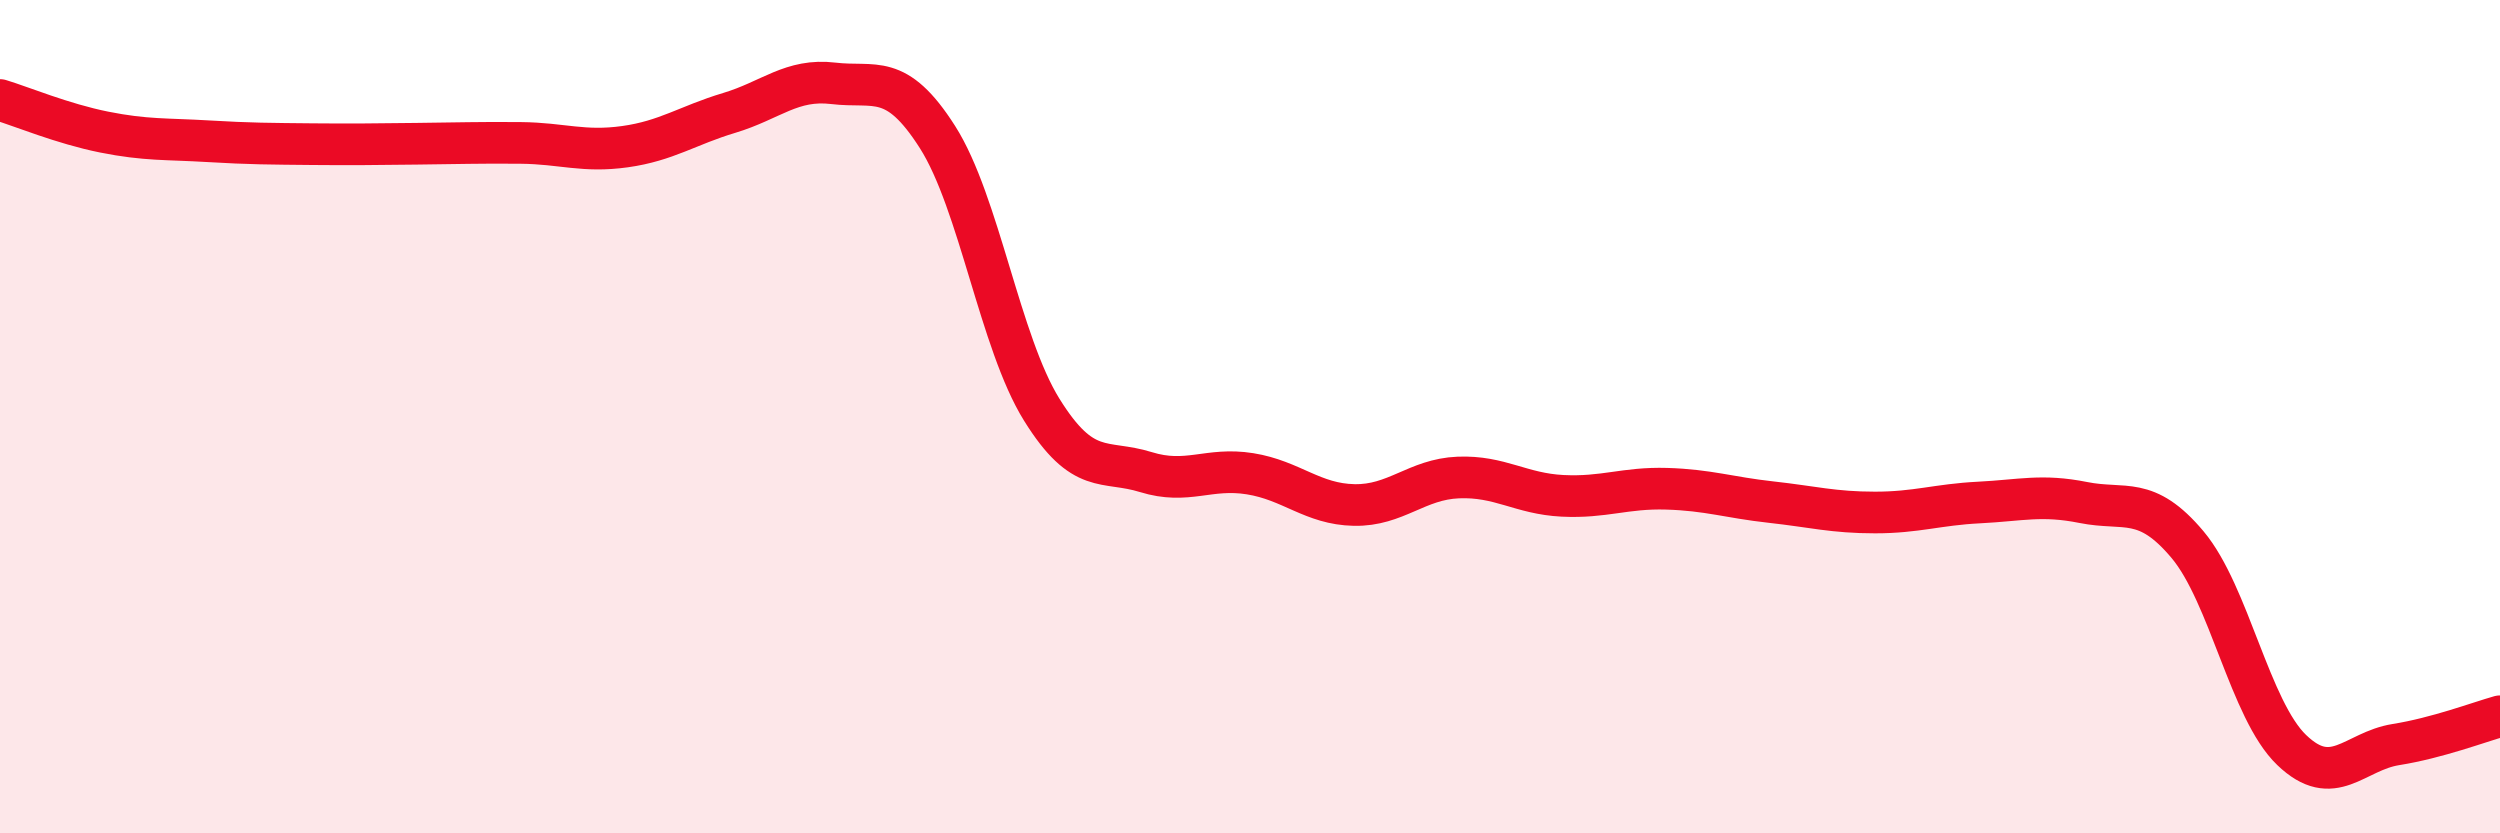
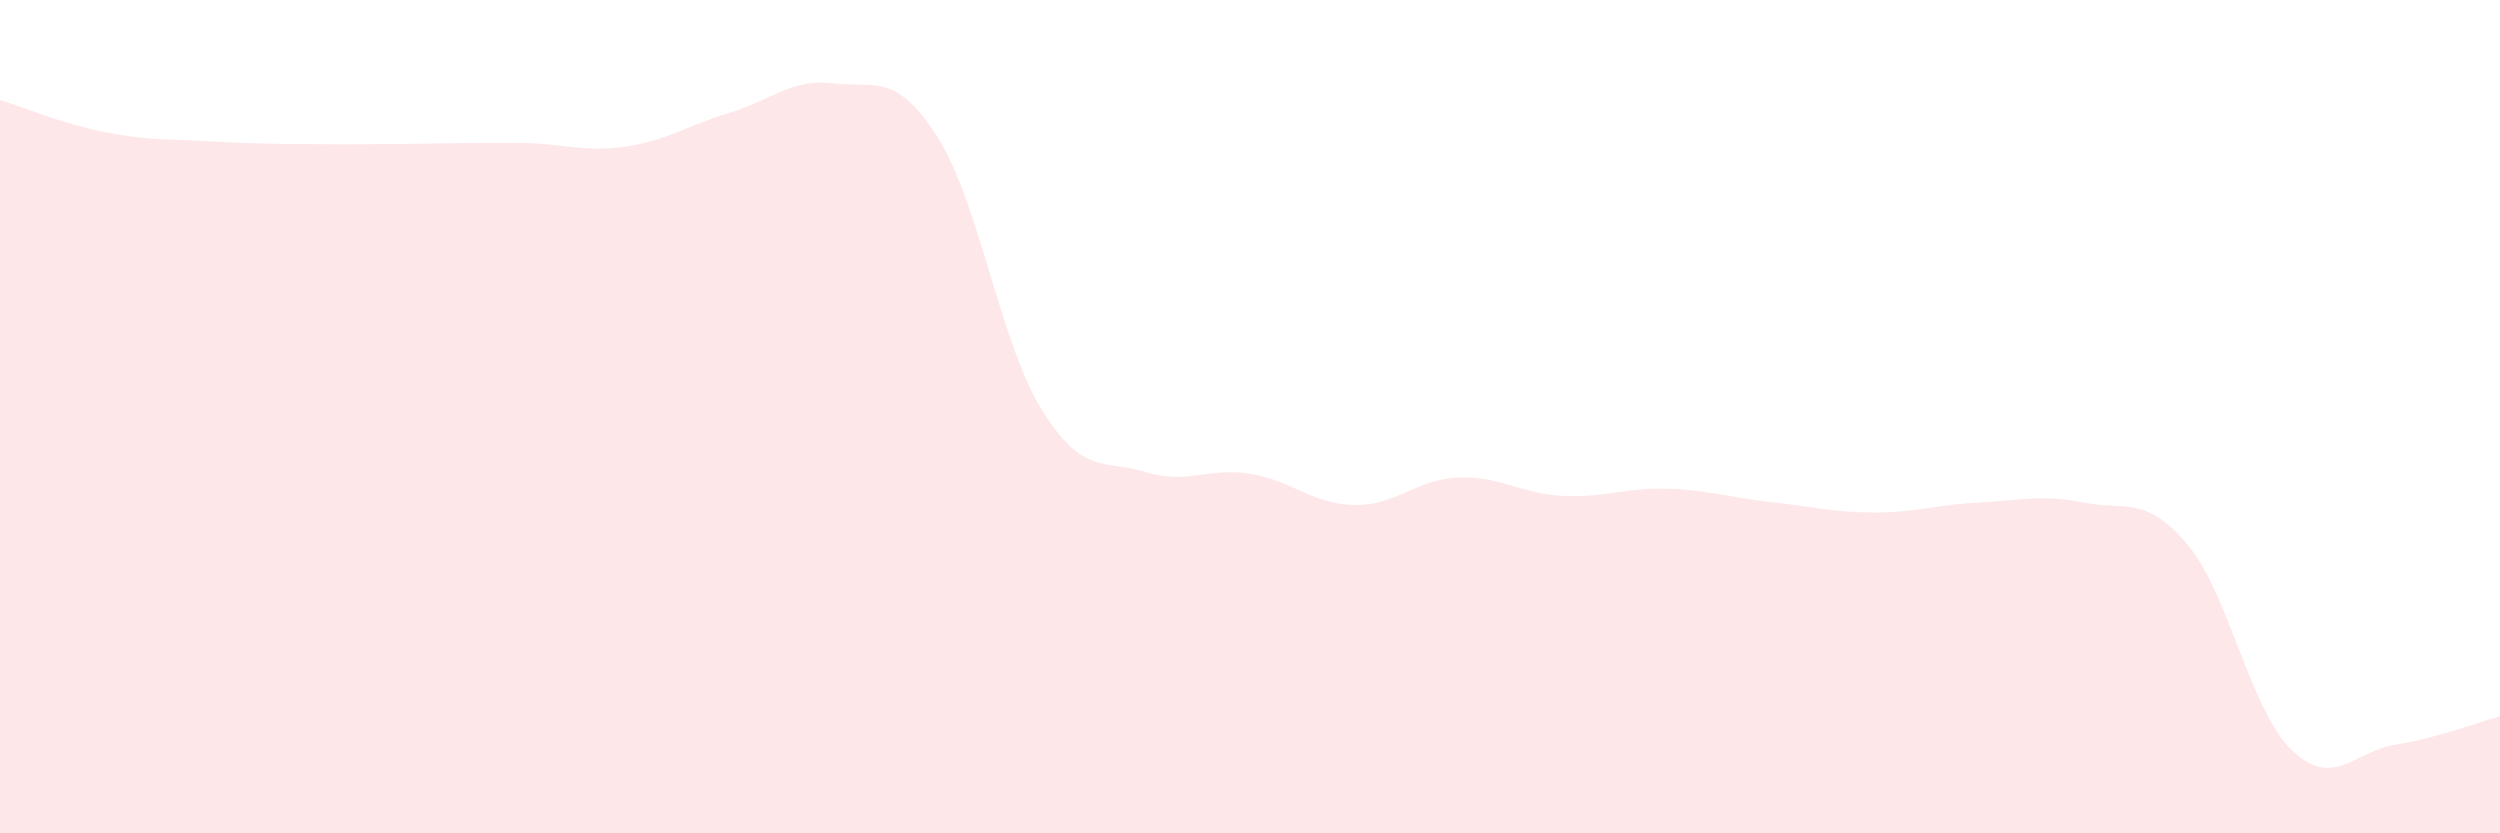
<svg xmlns="http://www.w3.org/2000/svg" width="60" height="20" viewBox="0 0 60 20">
  <path d="M 0,2.4 C 0.5,2.55 1.5,2.97 2.5,3.17 C 3.5,3.37 4,3.33 5,3.39 C 6,3.45 6.5,3.45 7.5,3.46 C 8.5,3.47 9,3.46 10,3.45 C 11,3.44 11.5,3.42 12.5,3.43 C 13.5,3.44 14,3.66 15,3.52 C 16,3.38 16.5,3.01 17.5,2.71 C 18.5,2.41 19,1.88 20,2 C 21,2.12 21.5,1.72 22.5,3.29 C 23.5,4.86 24,8.22 25,9.83 C 26,11.44 26.5,11.02 27.5,11.33 C 28.5,11.64 29,11.21 30,11.37 C 31,11.53 31.5,12.1 32.5,12.12 C 33.5,12.14 34,11.5 35,11.46 C 36,11.42 36.5,11.85 37.5,11.9 C 38.5,11.95 39,11.7 40,11.73 C 41,11.76 41.5,11.94 42.5,12.05 C 43.5,12.16 44,12.3 45,12.3 C 46,12.3 46.5,12.11 47.5,12.06 C 48.5,12.01 49,11.86 50,12.06 C 51,12.26 51.5,11.88 52.5,13.07 C 53.5,14.26 54,17.04 55,18 C 56,18.96 56.5,18.03 57.5,17.87 C 58.5,17.71 59.5,17.33 60,17.19L60 20L0 20Z" fill="#EB0A25" opacity="0.1" stroke-linecap="round" stroke-linejoin="round" />
-   <path d="M 0,2.4 C 0.5,2.55 1.5,2.97 2.5,3.17 C 3.5,3.37 4,3.33 5,3.39 C 6,3.45 6.5,3.45 7.5,3.46 C 8.5,3.47 9,3.46 10,3.45 C 11,3.44 11.5,3.42 12.5,3.43 C 13.5,3.44 14,3.66 15,3.52 C 16,3.38 16.5,3.01 17.5,2.71 C 18.5,2.41 19,1.88 20,2 C 21,2.12 21.5,1.72 22.5,3.29 C 23.5,4.86 24,8.22 25,9.83 C 26,11.44 26.5,11.02 27.5,11.33 C 28.5,11.64 29,11.21 30,11.37 C 31,11.53 31.5,12.1 32.5,12.12 C 33.5,12.14 34,11.5 35,11.46 C 36,11.42 36.5,11.85 37.5,11.9 C 38.5,11.95 39,11.7 40,11.73 C 41,11.76 41.5,11.94 42.5,12.05 C 43.5,12.16 44,12.3 45,12.3 C 46,12.3 46.5,12.11 47.5,12.06 C 48.5,12.01 49,11.86 50,12.06 C 51,12.26 51.5,11.88 52.5,13.07 C 53.5,14.26 54,17.04 55,18 C 56,18.96 56.5,18.03 57.5,17.87 C 58.5,17.71 59.5,17.33 60,17.19" stroke="#EB0A25" stroke-width="1" fill="none" stroke-linecap="round" stroke-linejoin="round" />
</svg>